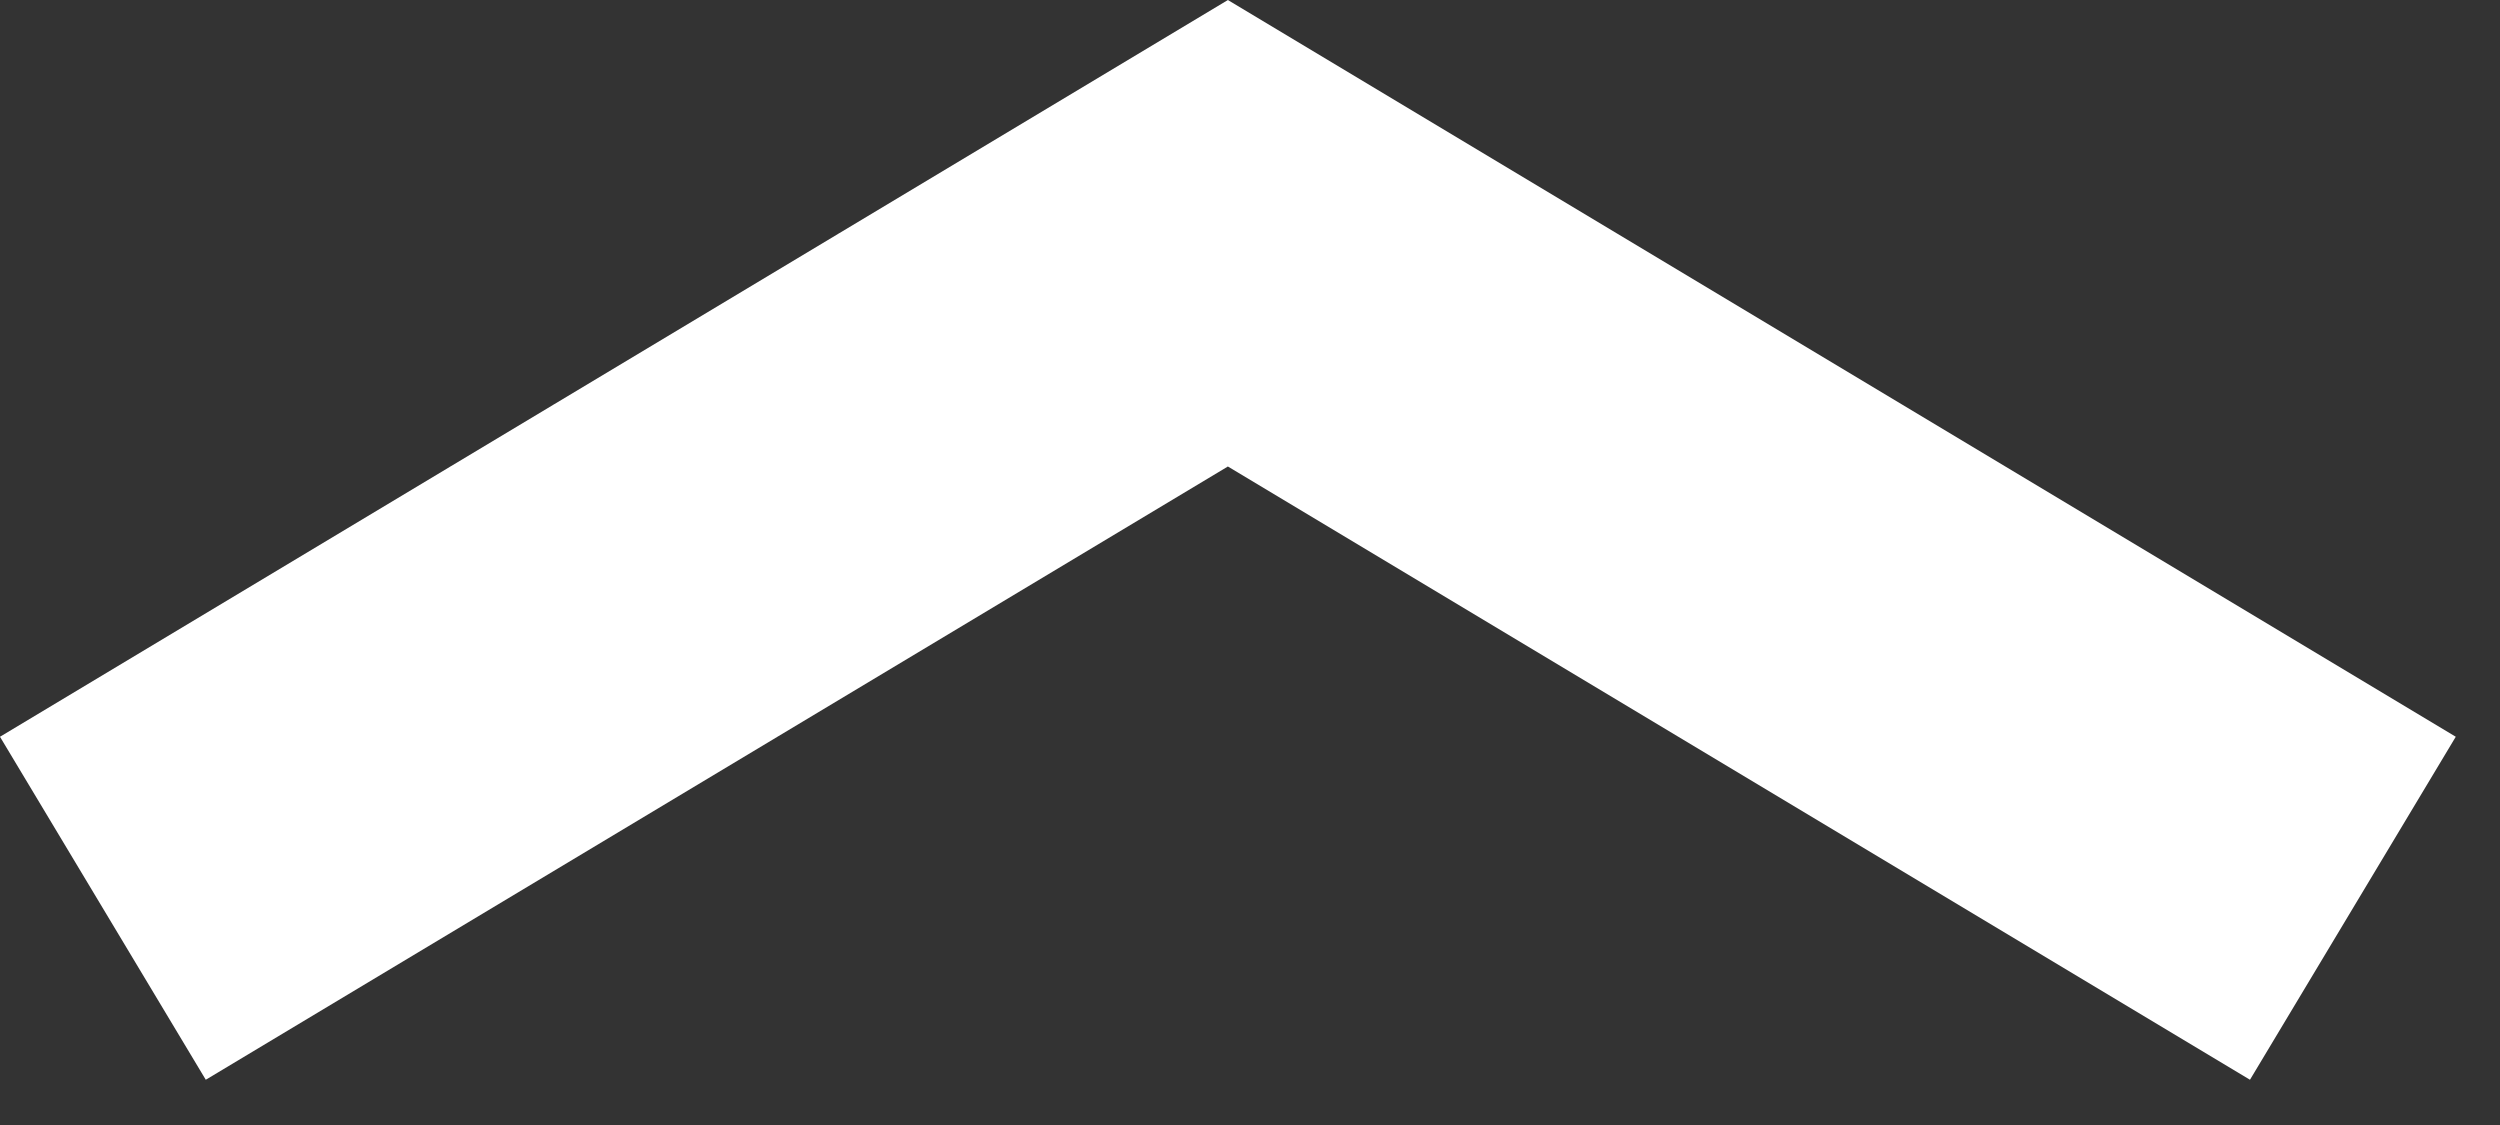
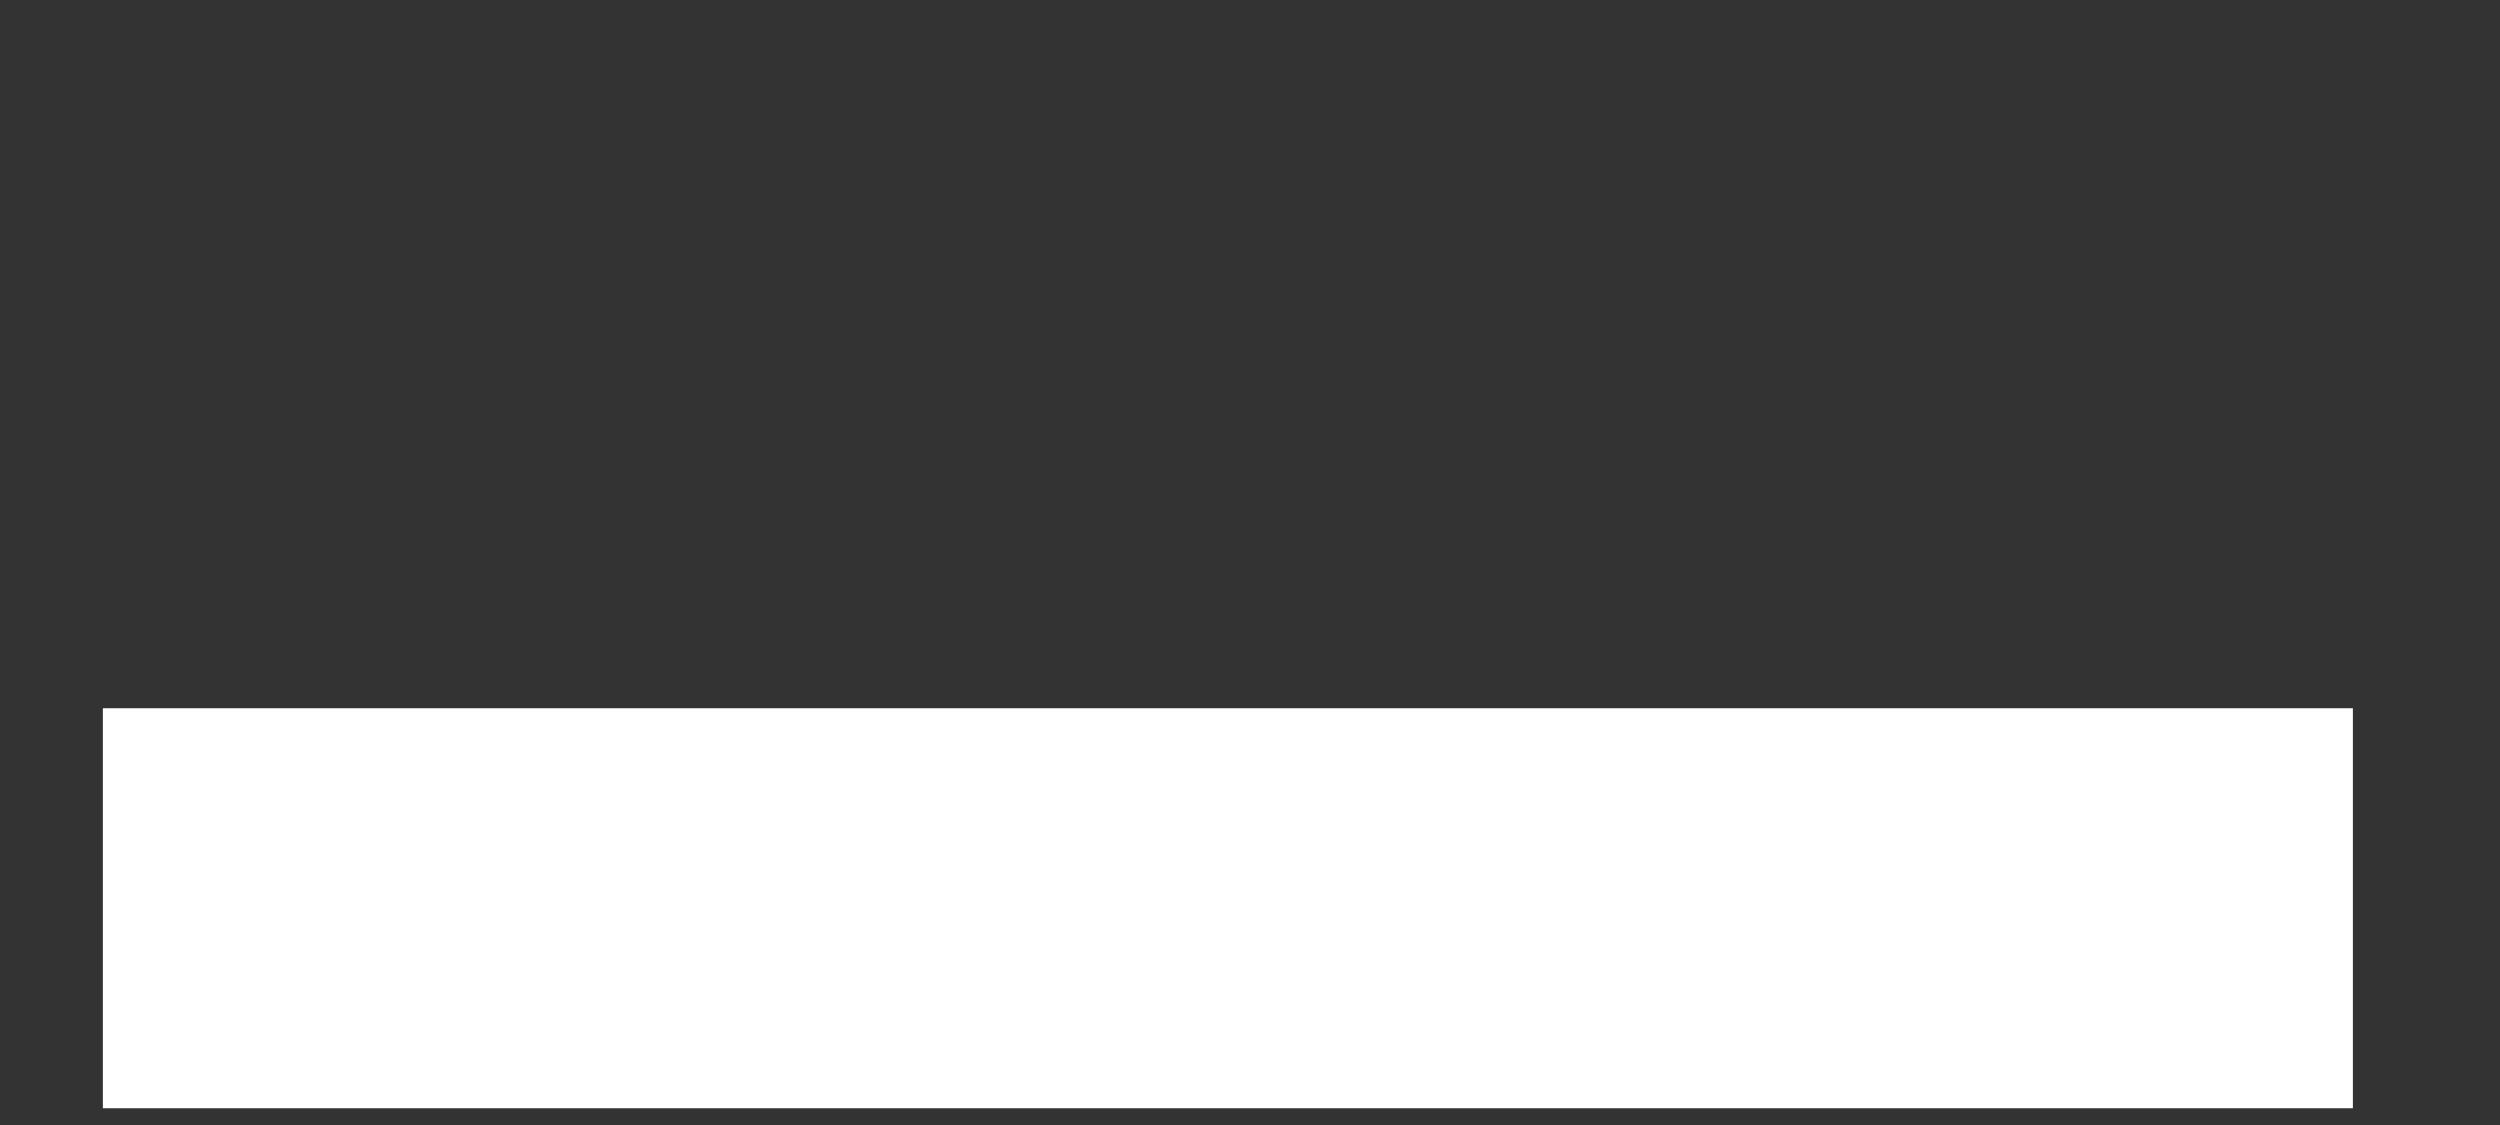
<svg xmlns="http://www.w3.org/2000/svg" width="20" height="9" viewBox="0 0 20 9" fill="none">
  <rect x="0" y="0" width="20" height="9" fill="#333333" stroke="none" />
-   <path d="M0.823 7.266L9.823 1.866L18.823 7.266" stroke="white" stroke-width="3.2" />
+   <path d="M0.823 7.266L18.823 7.266" stroke="white" stroke-width="3.2" />
</svg>